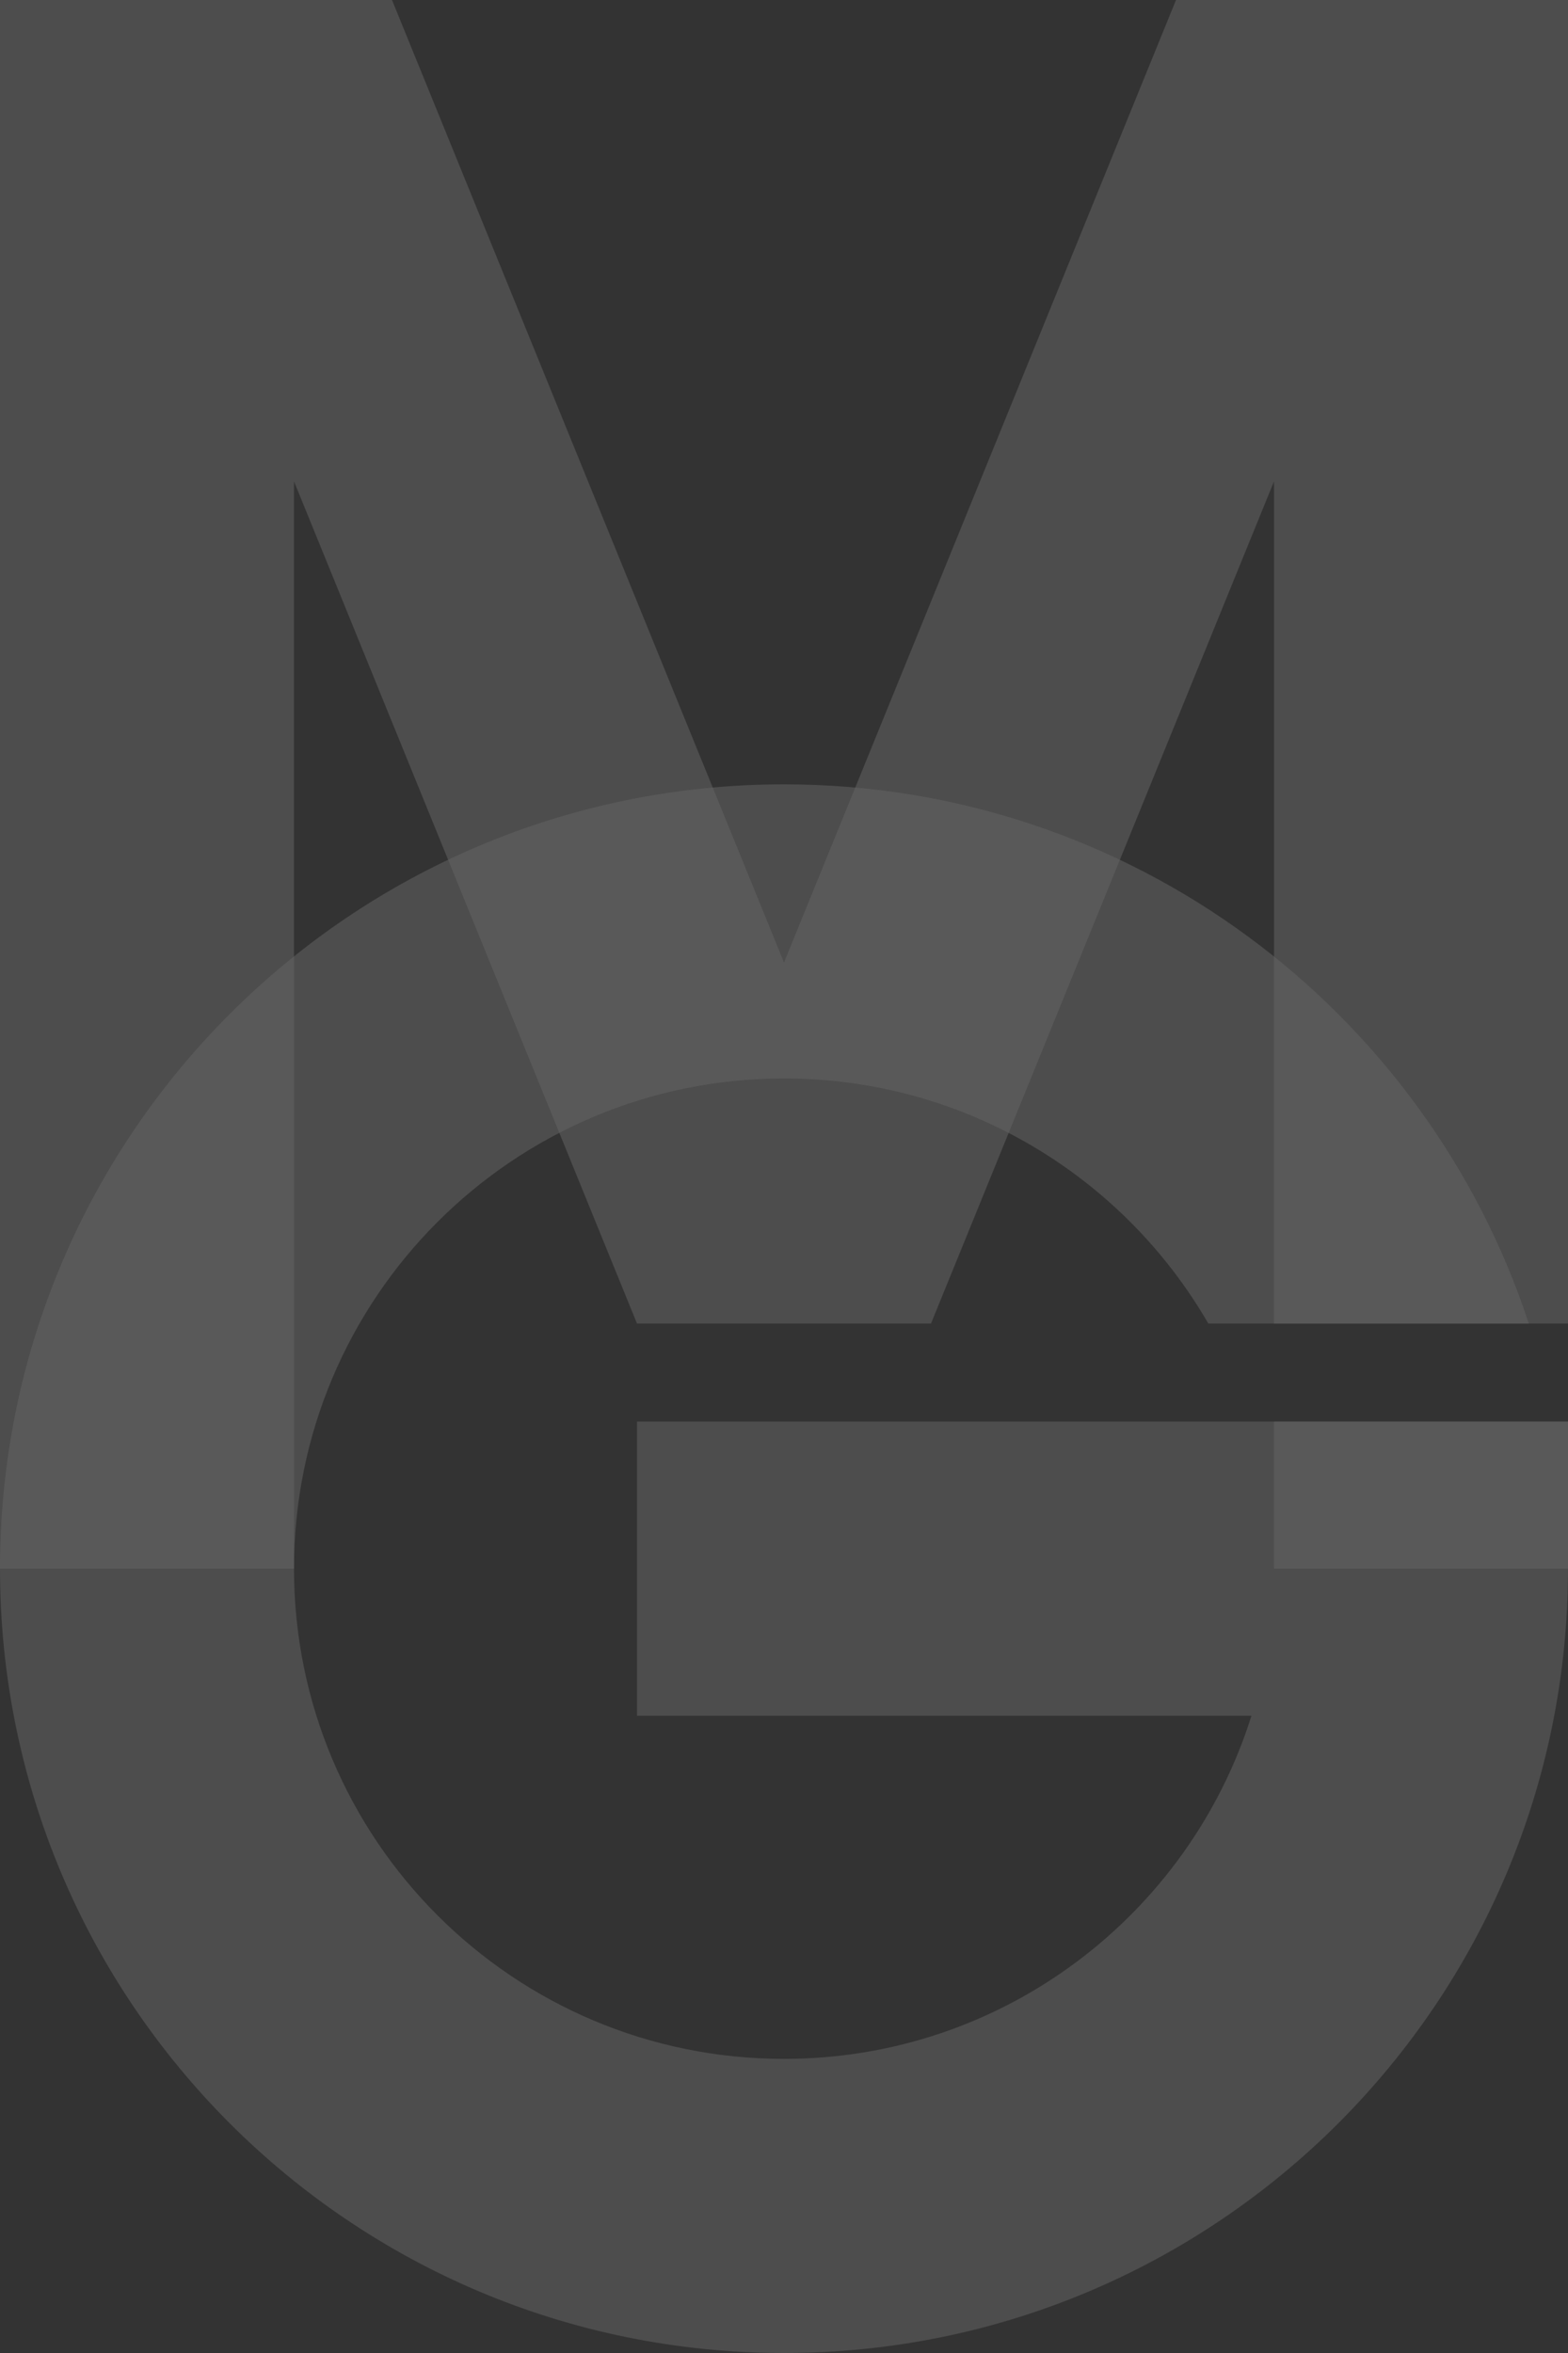
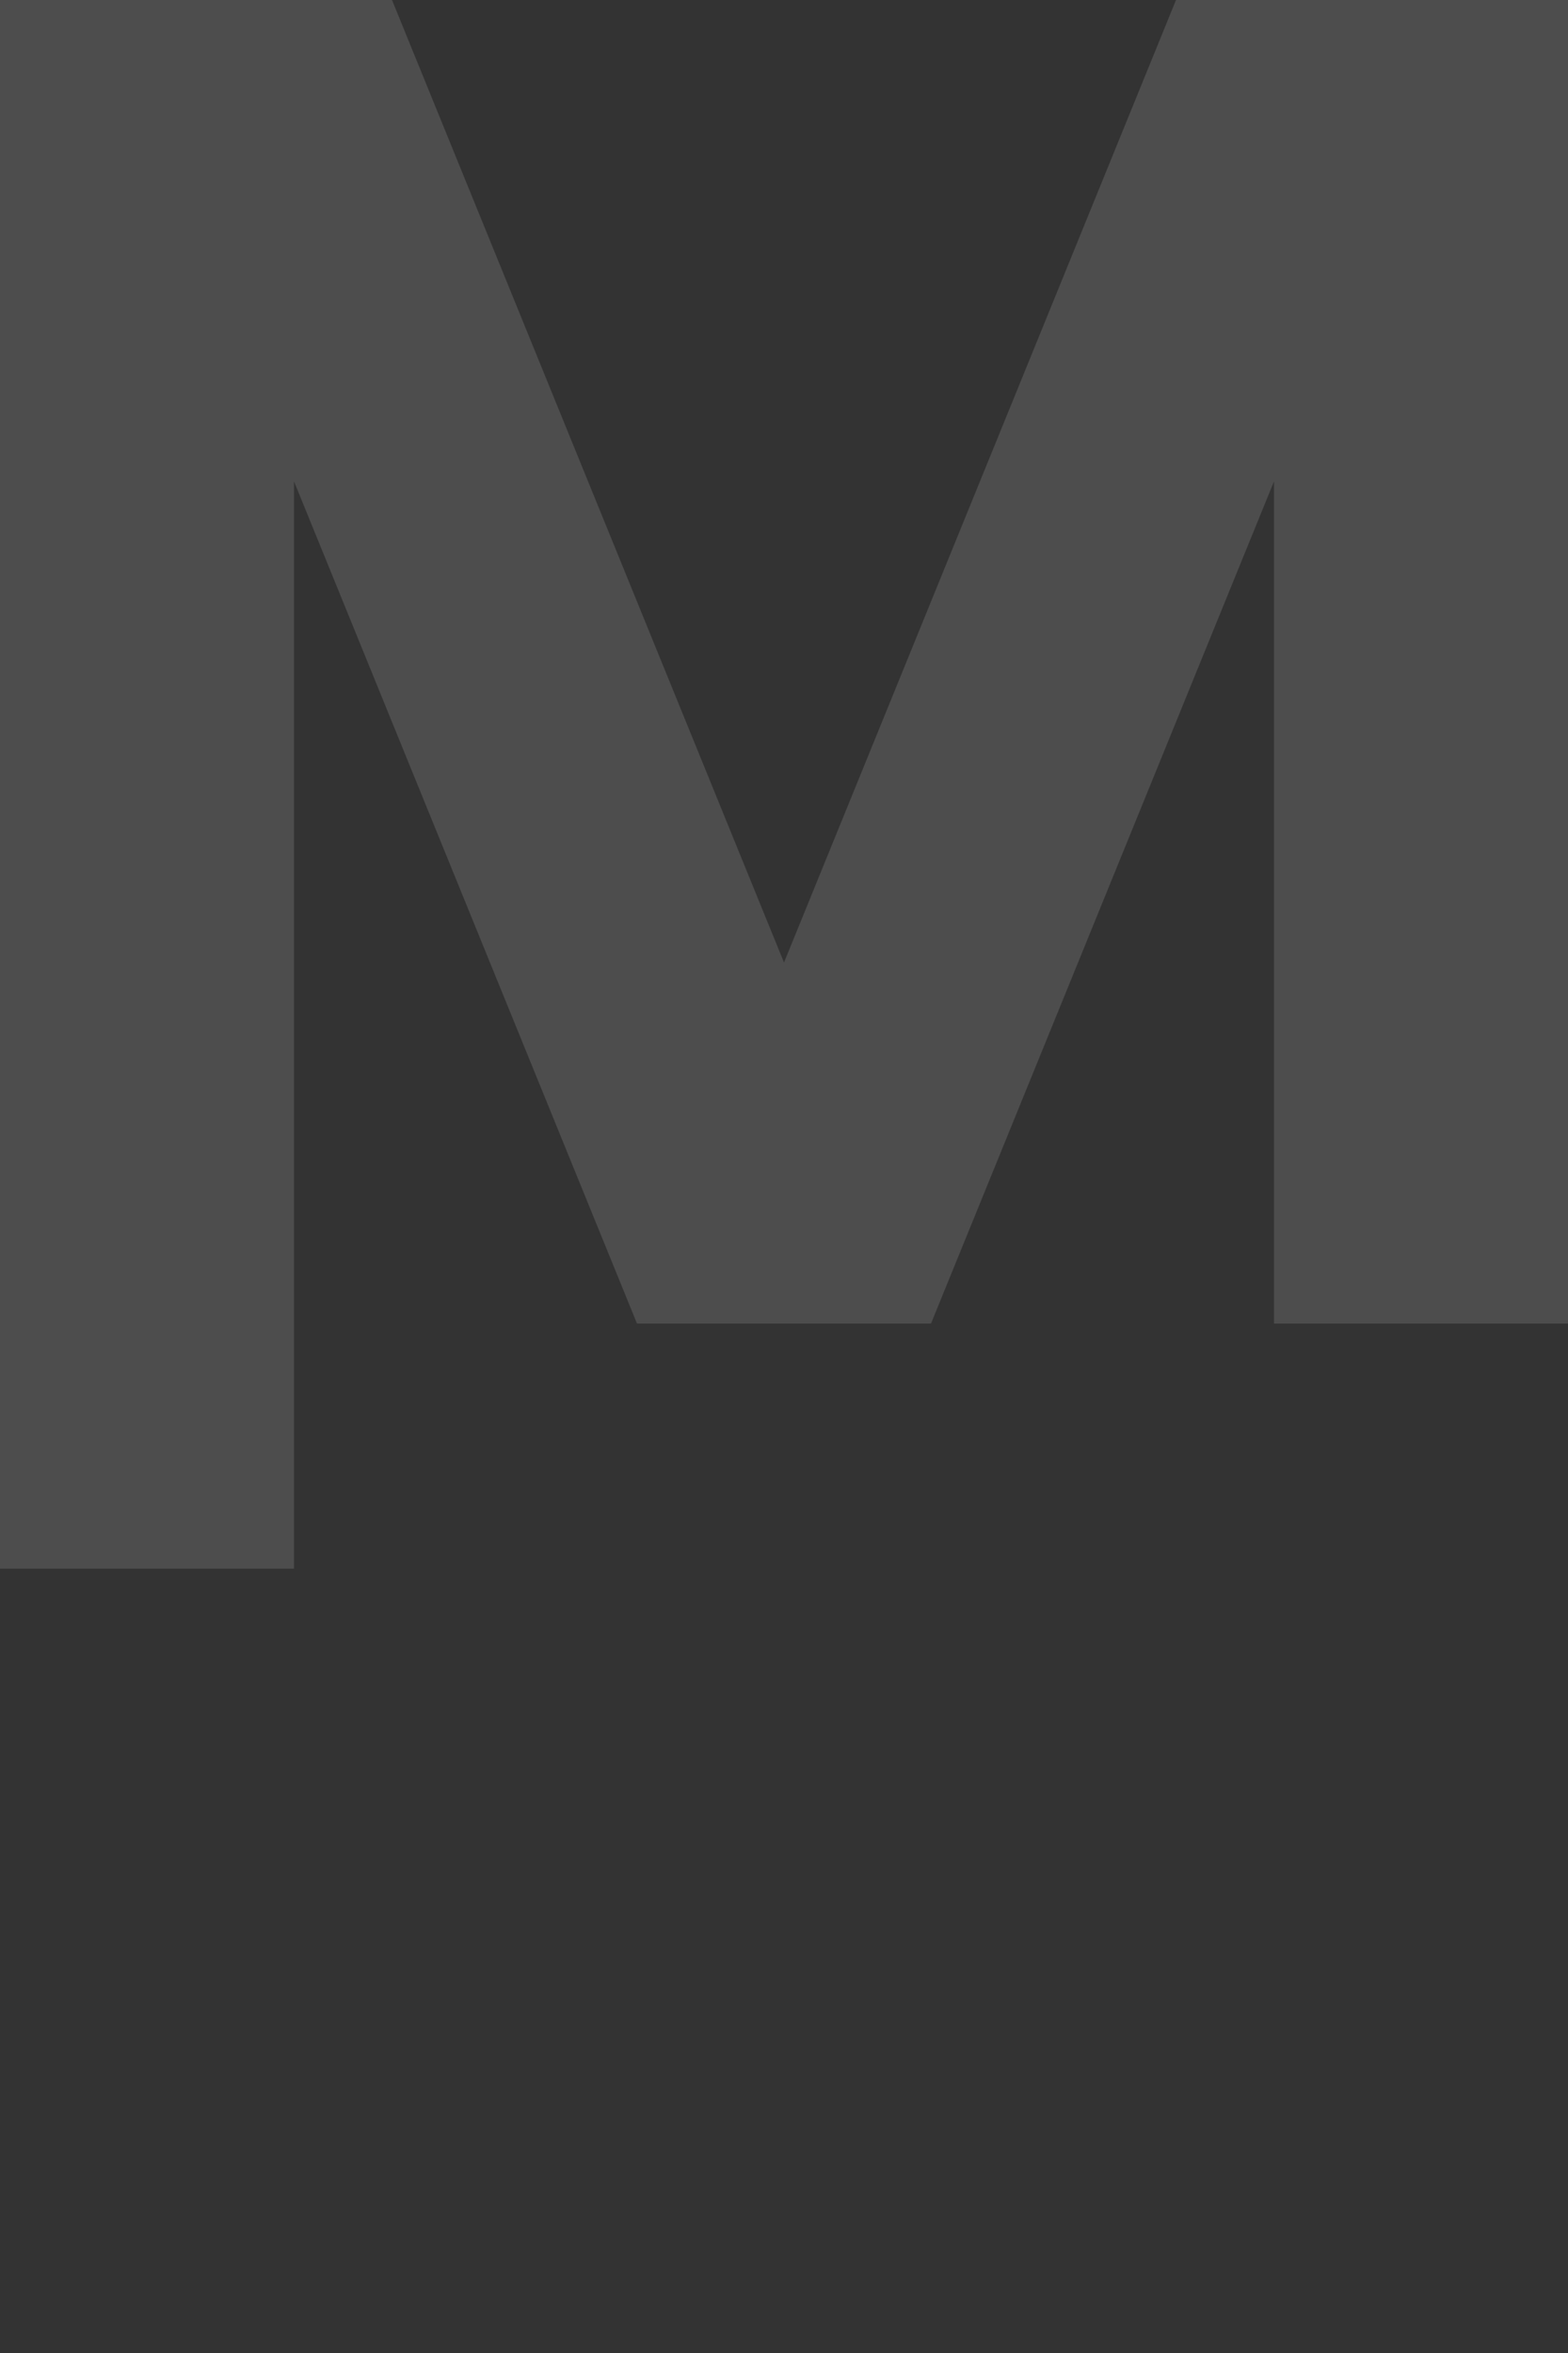
<svg xmlns="http://www.w3.org/2000/svg" version="1.1" id="Calque_1" x="0px" y="0px" viewBox="0 0 640 960" style="enable-background:new 0 0 640 960;" xml:space="preserve">
  <rect x="0" y="0" width="640" height="960" fill="#333333" stroke="none" />
  <style type="text/css">
	.st0{opacity:0.25;}
	.st1{opacity:0.5;fill:#FFFFFF;}
</style>
  <g class="st0">
    <g>
      <polygon class="st1" points="520,540 640,540 640,0 600,0 520,0 480,0 320,392.7 160,0 120,0 40,0 0,0 0,640 120,640 120,196.4     260,540 380,540 520,196.4   " />
-       <rect x="520" y="580" class="st1" width="120" height="60" />
    </g>
-     <path class="st1" d="M634.3,580H600h-89.2H300h-40v120h250.8C485.3,781.1,409.6,840,320,840c-110.5,0-200-89.5-200-200   c0-110.5,89.5-200,200-200c74,0,138.6,40.2,173.2,100H624c-42-127.7-162.2-220-304-220C143.3,320,0,463.3,0,640   c0,176.7,143.3,320,320,320s320-143.3,320-320v-60H634.3z" />
  </g>
</svg>